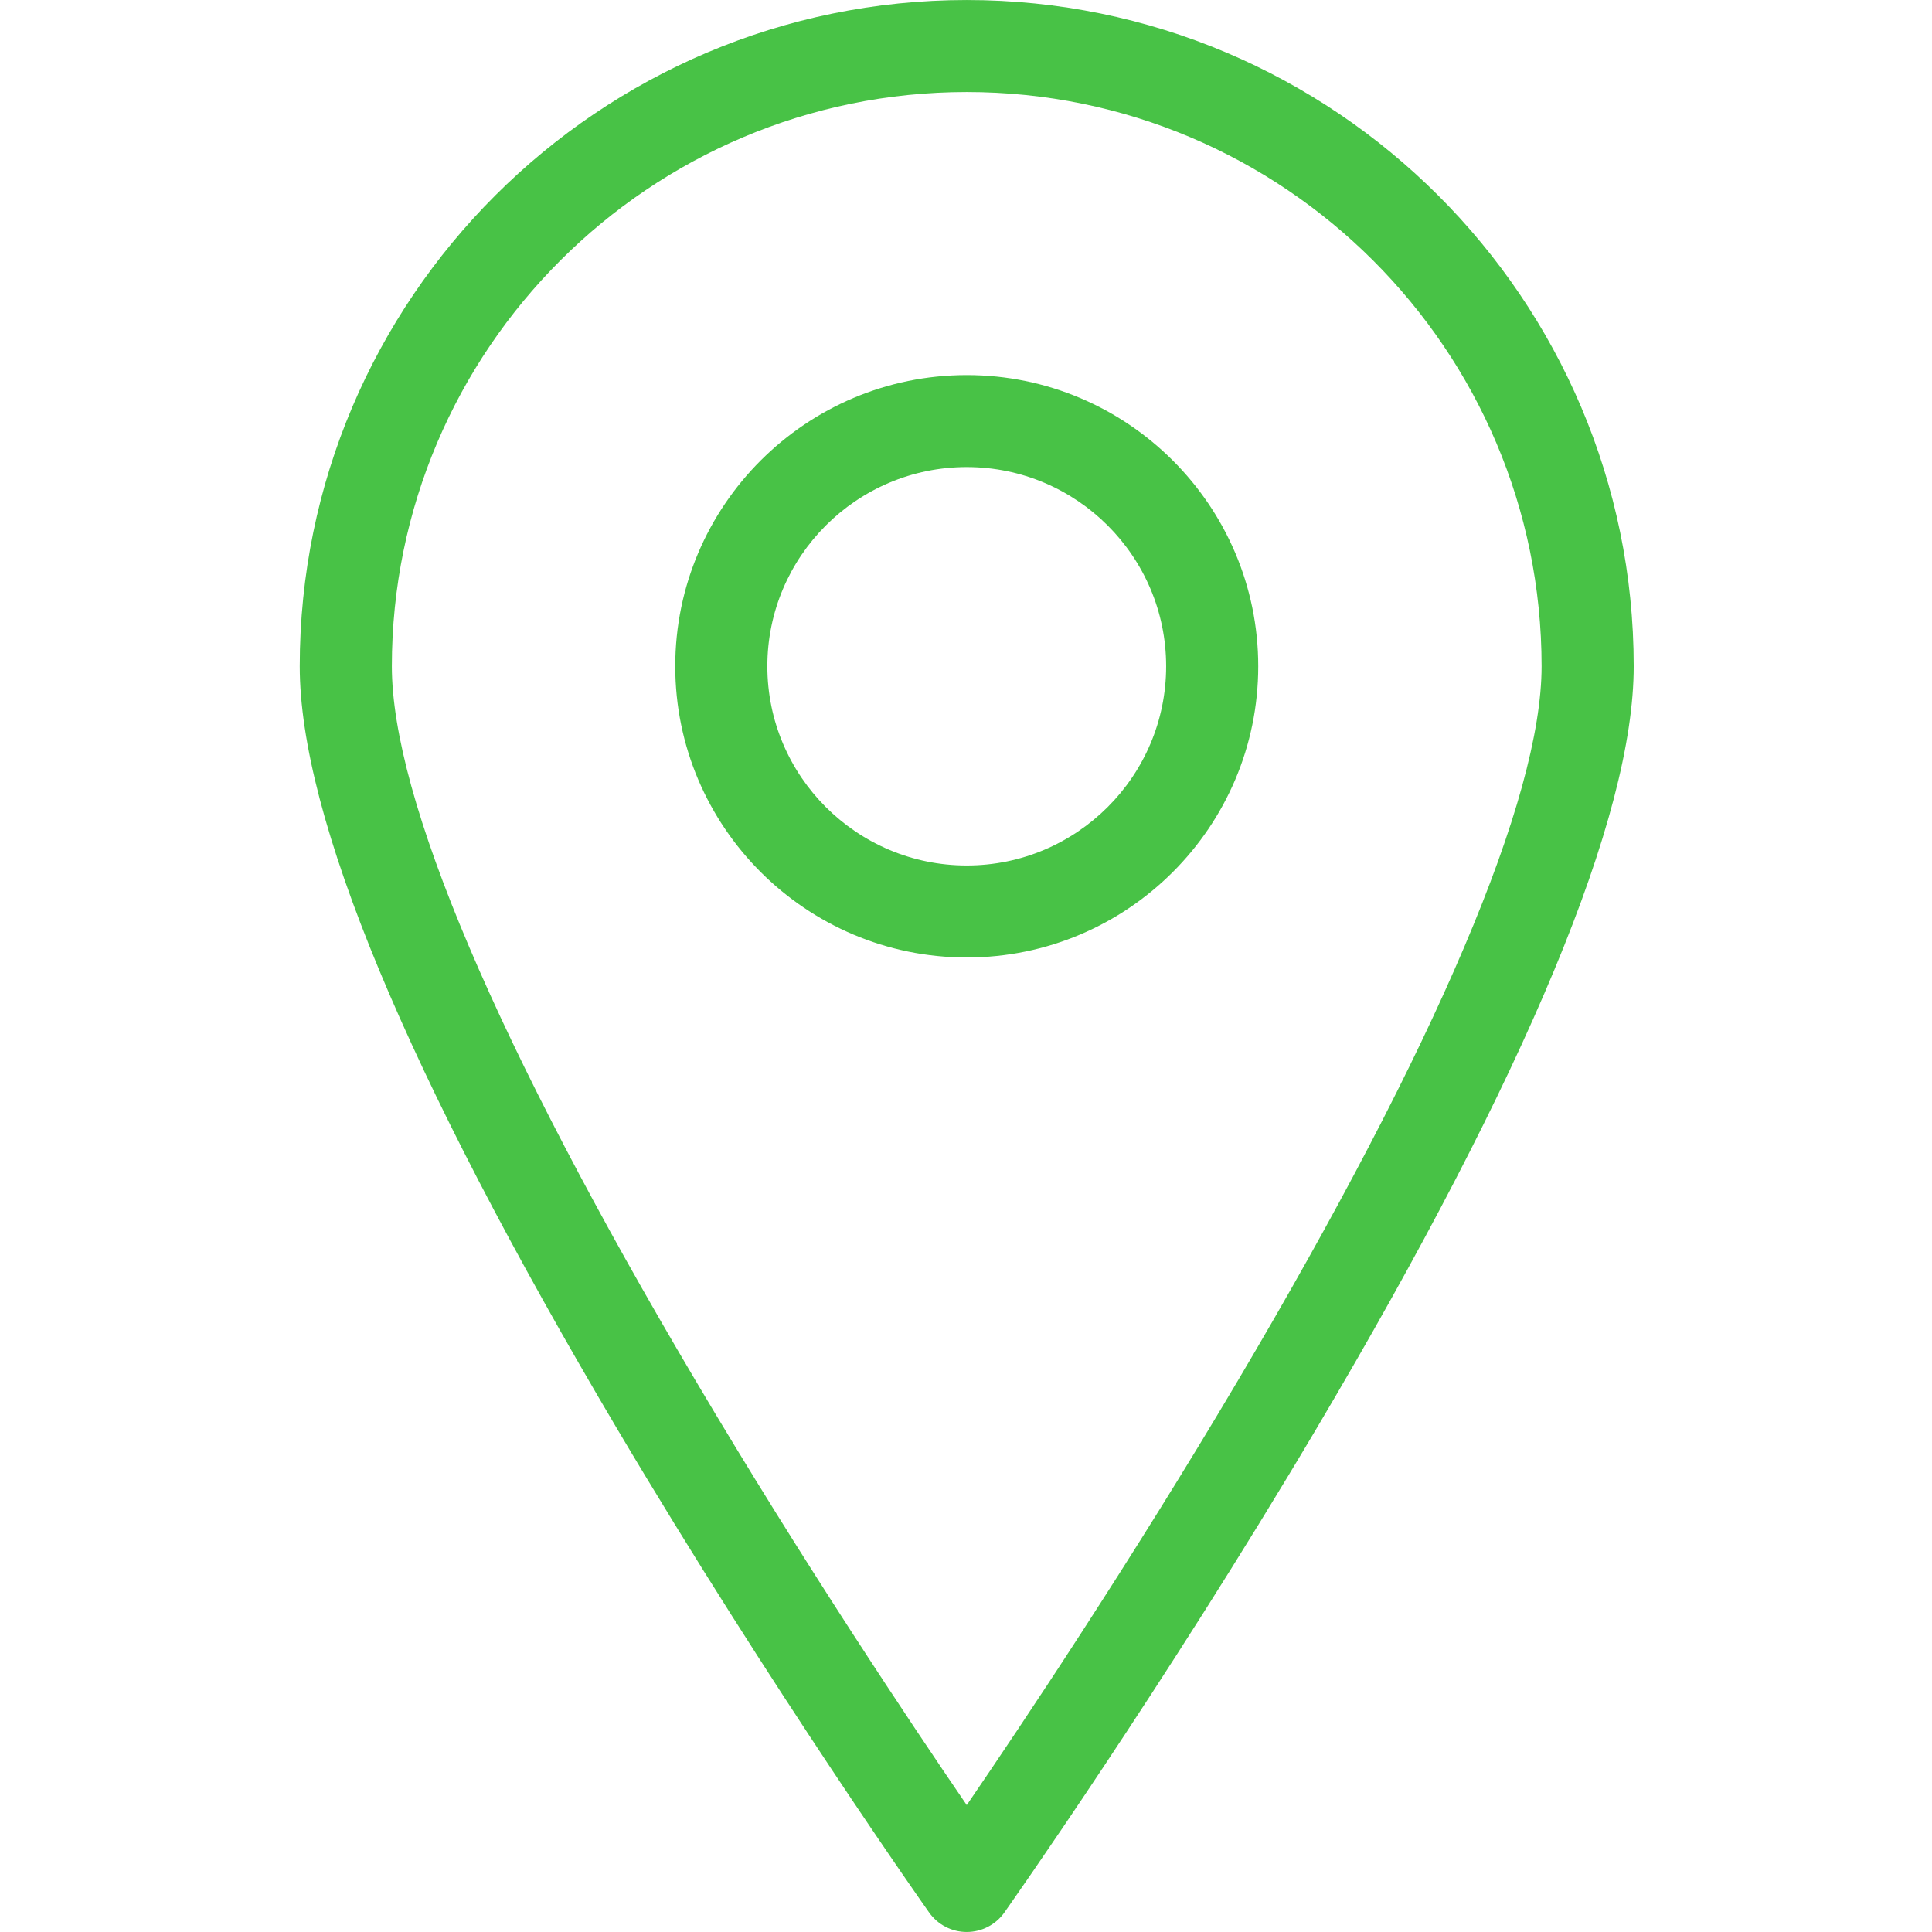
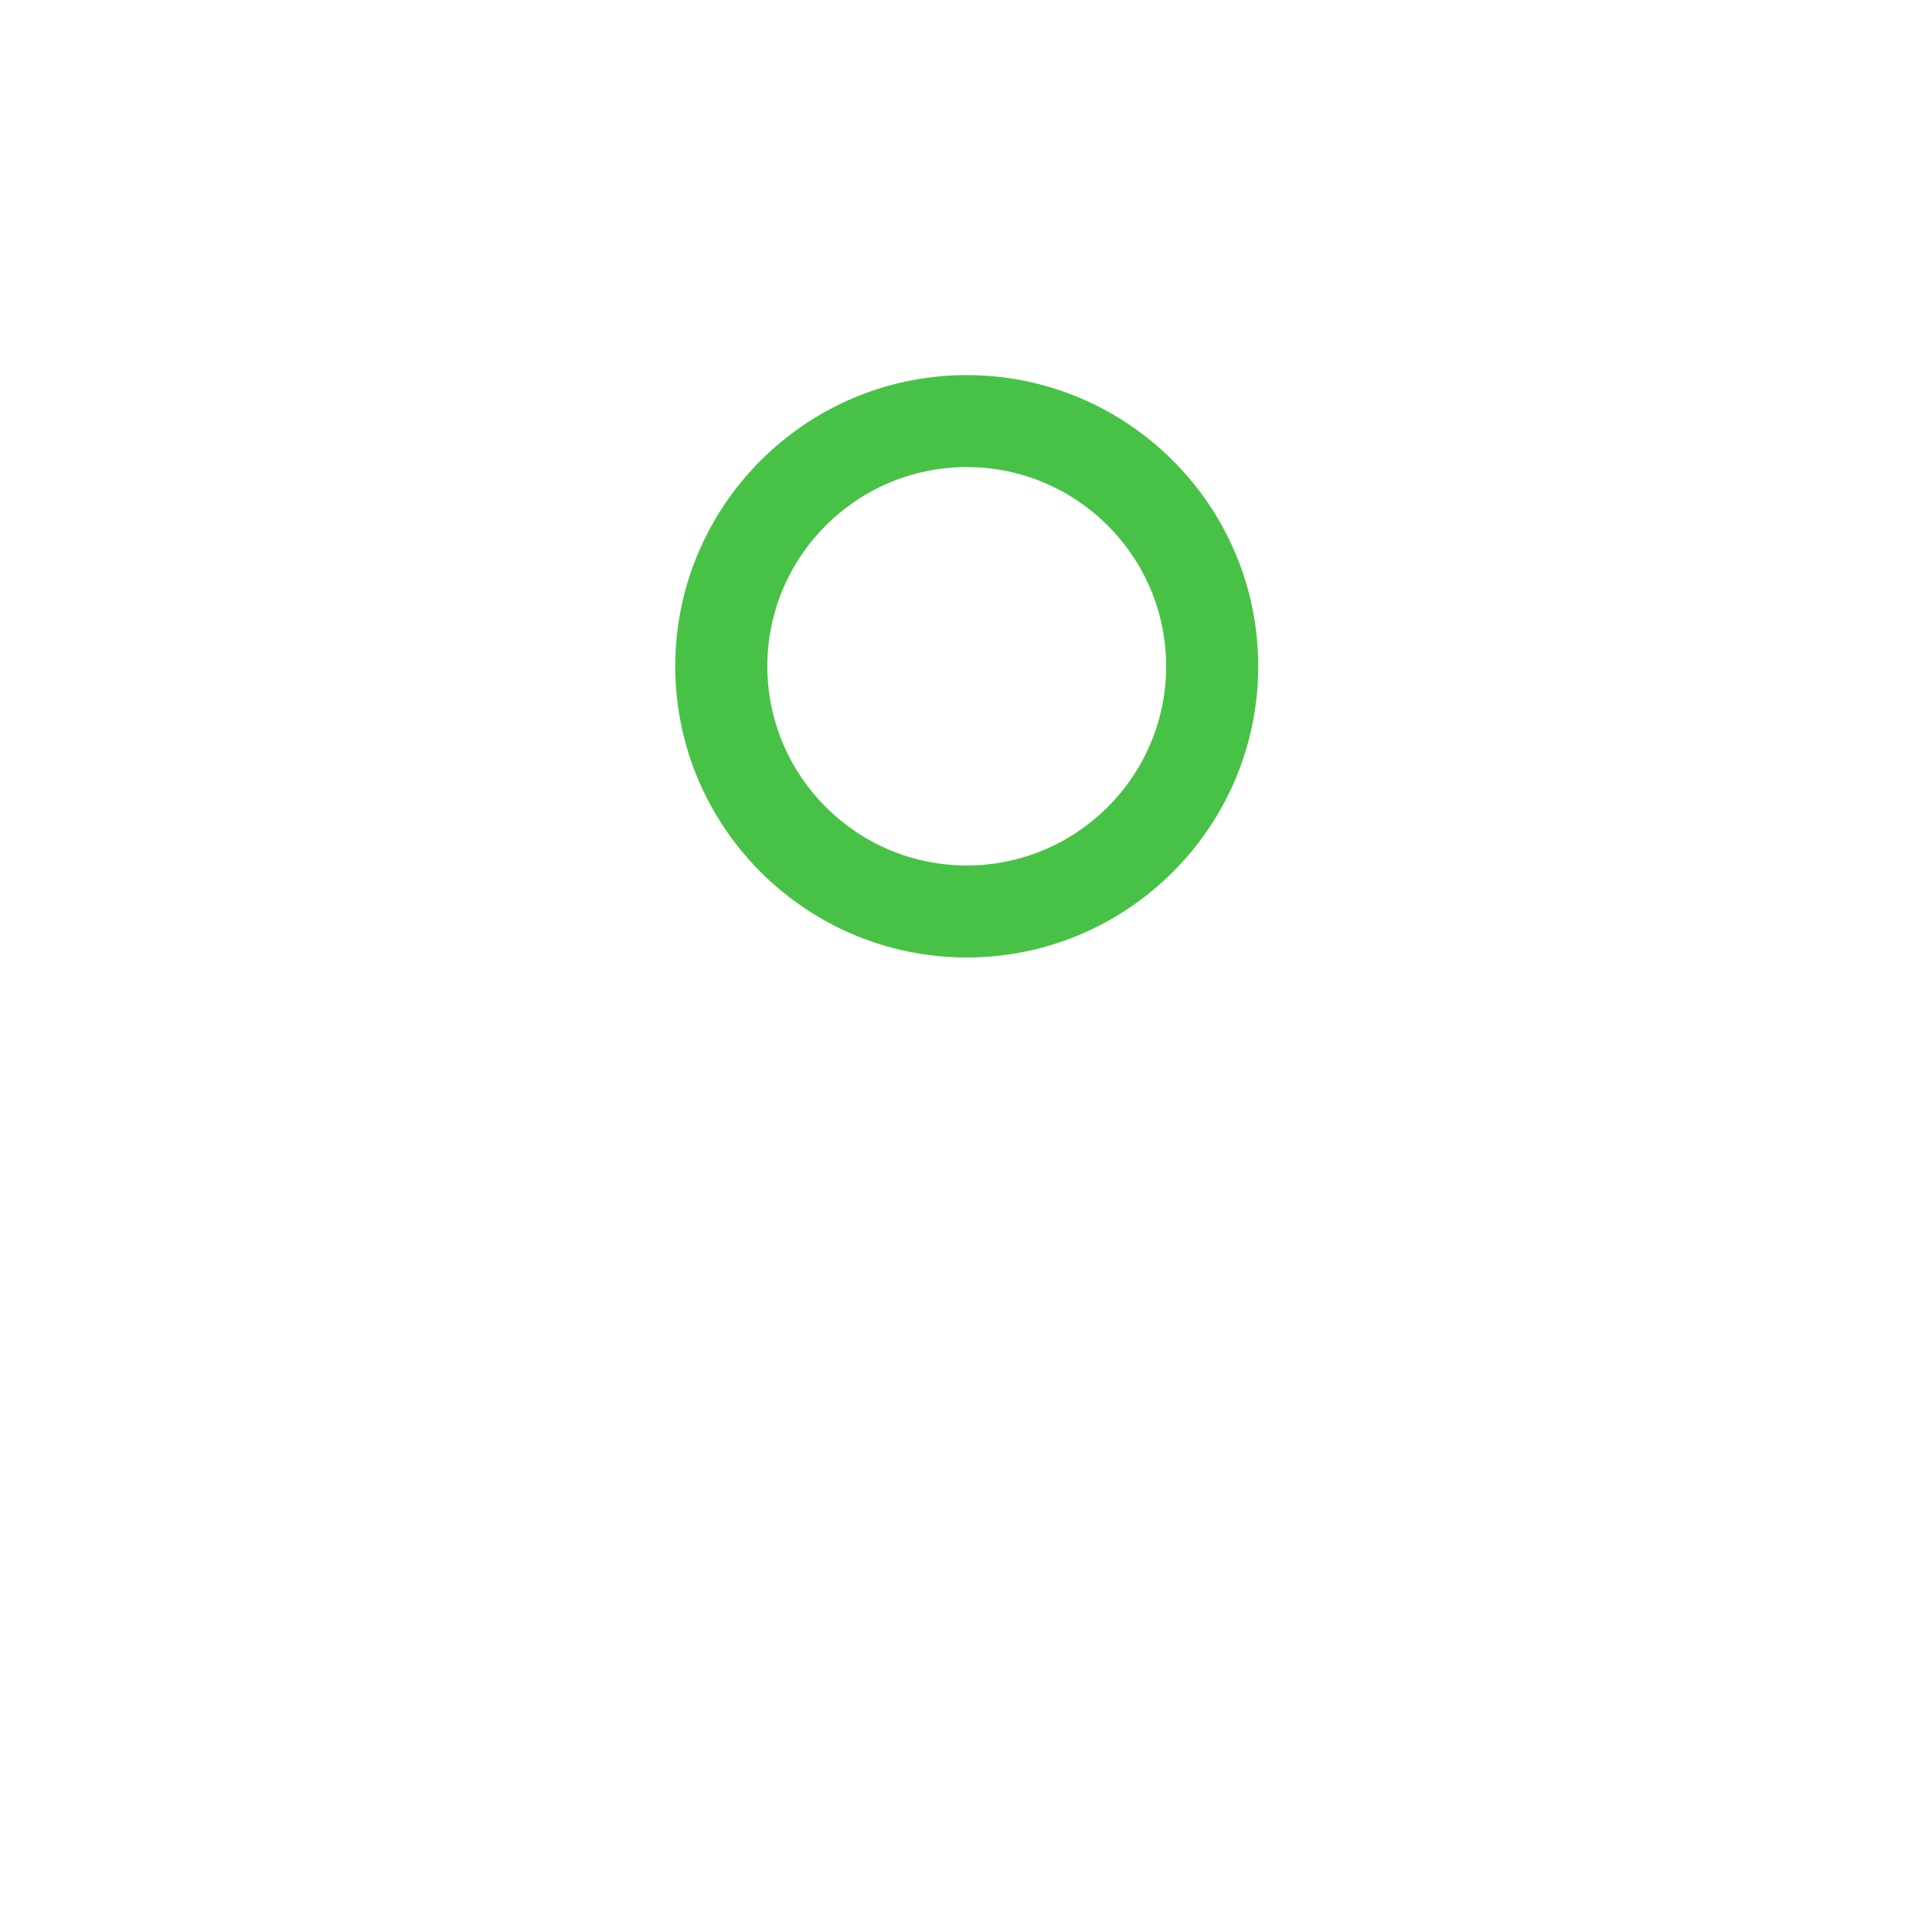
<svg xmlns="http://www.w3.org/2000/svg" width="500" zoomAndPan="magnify" viewBox="0 0 375 375" height="500" preserveAspectRatio="xMidYMid meet">
  <defs>
    <clipPath id="id1">
-       <path d="M 58 0 L 317.391 0 L 317.391 375 L 58 375 Z M 58 0 " clip-rule="nonzero" />
-     </clipPath>
+       </clipPath>
  </defs>
  <g clip-path="url(#id1)">
    <path fill="rgb(28.239%, 76.079%, 27.449%)" d="M 240.27 267.98 C 219.43 303.18 198.383 334.664 187.645 350.367 C 176.902 334.664 155.855 303.18 135.016 267.98 C 96.445 202.848 76.059 154.895 76.059 129.32 C 76.059 67.863 126.113 17.863 187.645 17.863 C 249.168 17.863 299.223 67.863 299.223 129.32 C 299.223 154.895 278.836 202.848 240.27 267.98 Z M 187.645 0.004 C 116.258 0.004 58.18 58.016 58.18 129.32 C 58.18 158.516 78.879 208.262 119.691 277.176 C 149.66 327.777 180.039 370.793 180.348 371.223 C 182.02 373.586 184.742 374.996 187.645 374.996 C 190.543 374.996 193.266 373.586 194.941 371.223 C 195.242 370.793 225.629 327.777 255.594 277.176 C 296.406 208.262 317.102 158.516 317.102 129.32 C 317.102 58.016 259.023 0.004 187.645 0.004 " fill-opacity="1" fill-rule="nonzero" />
  </g>
  <path fill="rgb(28.239%, 76.079%, 27.449%)" d="M 187.645 167.992 C 166.305 167.992 148.941 150.645 148.941 129.32 C 148.941 108.004 166.305 90.66 187.645 90.66 C 208.984 90.66 226.348 108.004 226.348 129.32 C 226.348 150.645 208.984 167.992 187.645 167.992 Z M 187.645 72.805 C 156.445 72.805 131.066 98.156 131.066 129.32 C 131.066 160.492 156.445 185.848 187.645 185.848 C 218.84 185.848 244.223 160.492 244.223 129.32 C 244.223 98.156 218.84 72.805 187.645 72.805 " fill-opacity="1" fill-rule="nonzero" />
</svg>